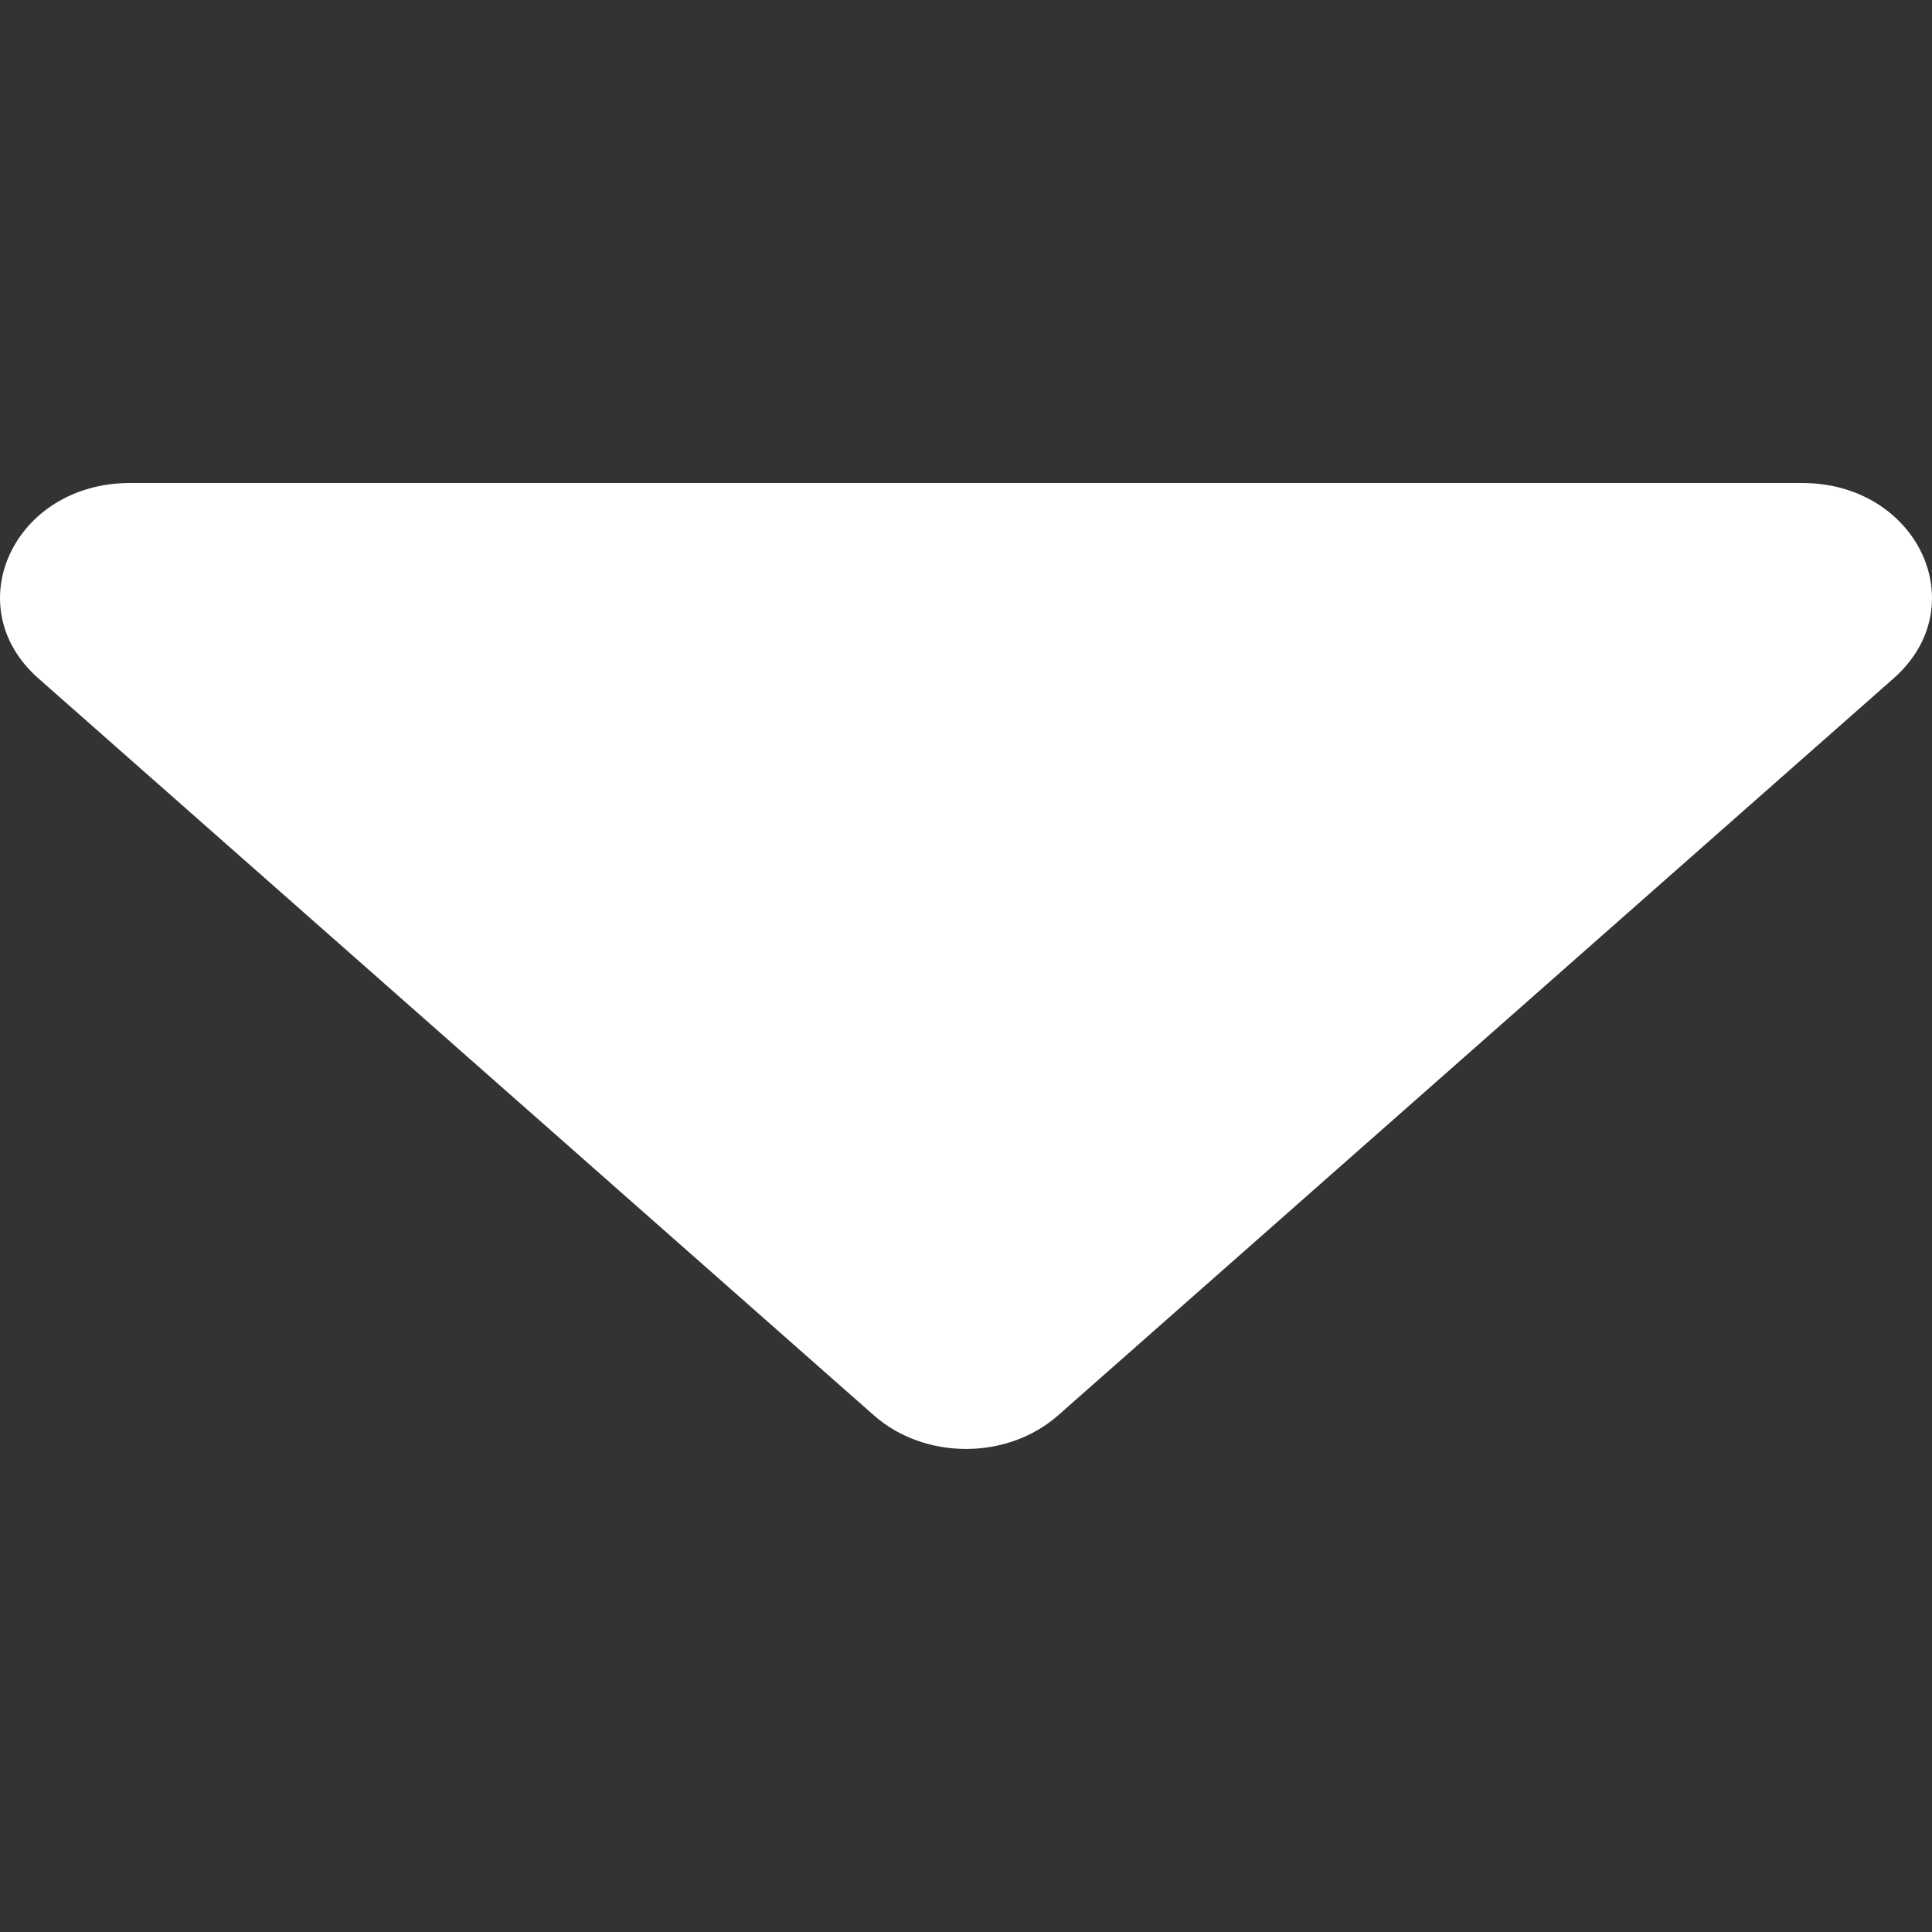
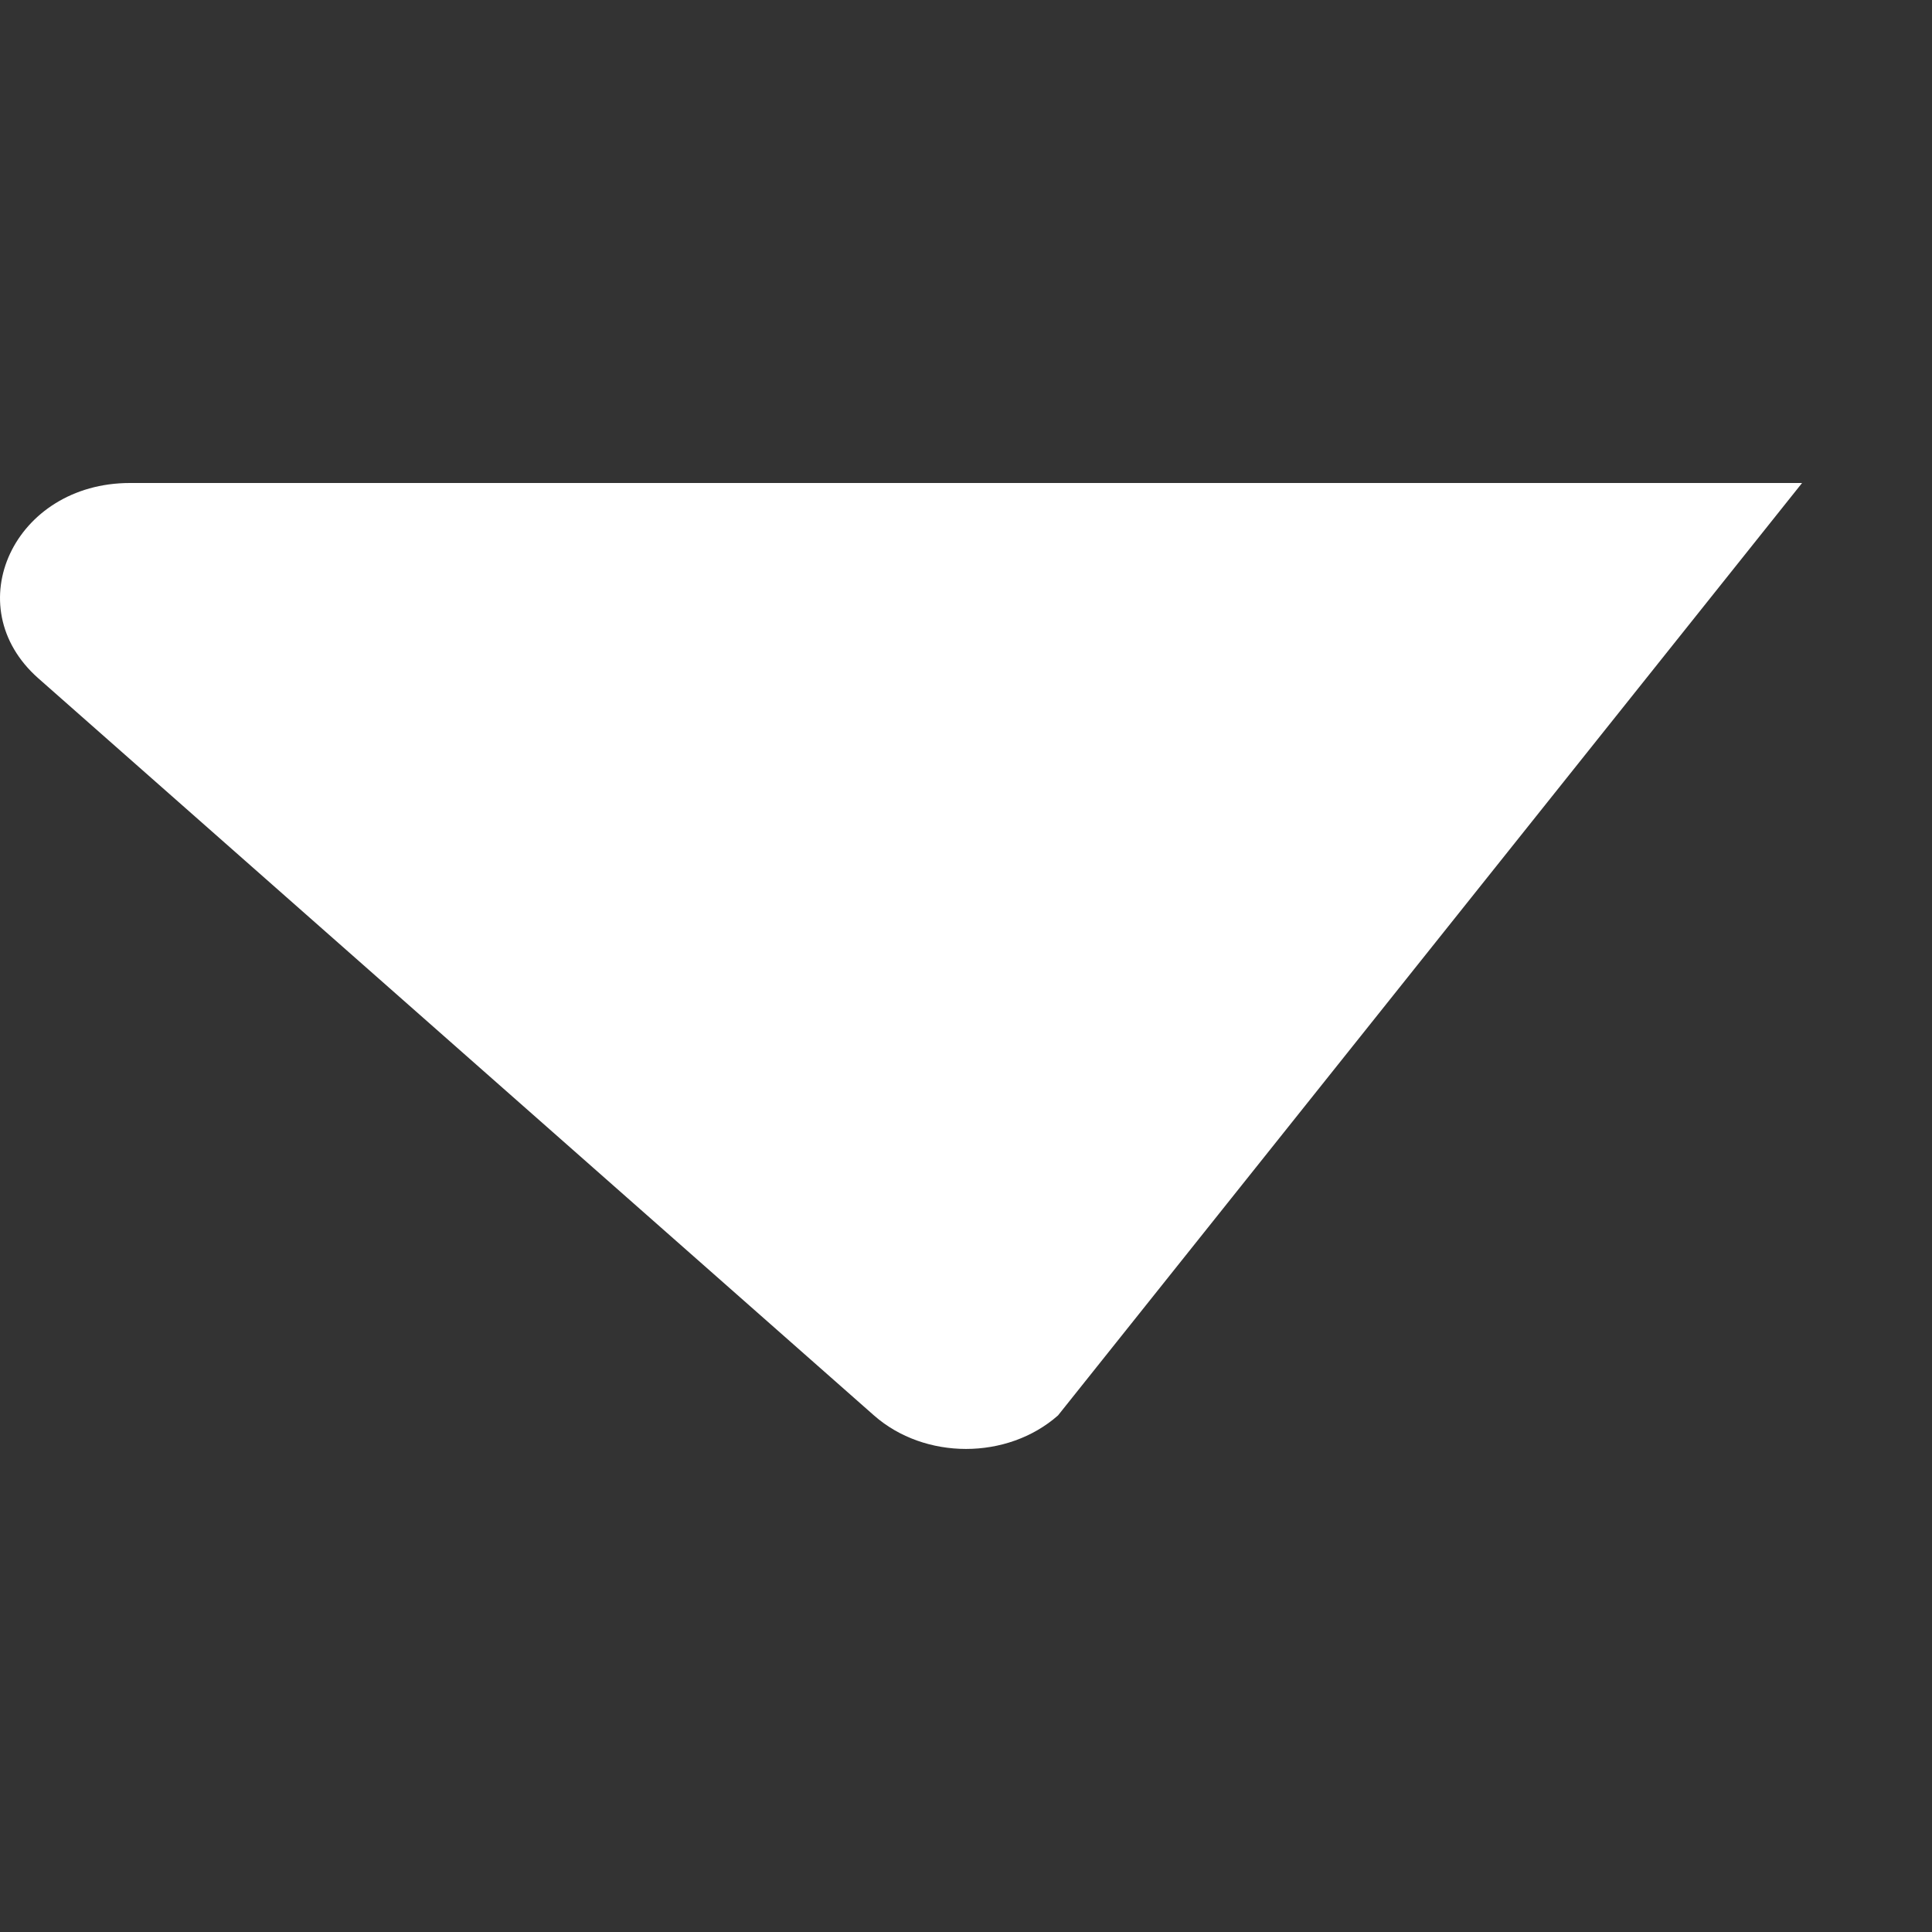
<svg xmlns="http://www.w3.org/2000/svg" width="8" height="8" viewBox="0 0 8 8" fill="none">
  <rect x="0" y="0" width="8" height="8" fill="#333333" stroke="none" />
-   <path d="M0.538 2H7.462C7.941 2 8.18 2.51 7.841 2.809L4.381 5.861C4.171 6.046 3.829 6.046 3.619 5.861L0.159 2.809C-0.18 2.51 0.059 2 0.538 2Z" fill="white" />
+   <path d="M0.538 2H7.462L4.381 5.861C4.171 6.046 3.829 6.046 3.619 5.861L0.159 2.809C-0.18 2.51 0.059 2 0.538 2Z" fill="white" />
</svg>